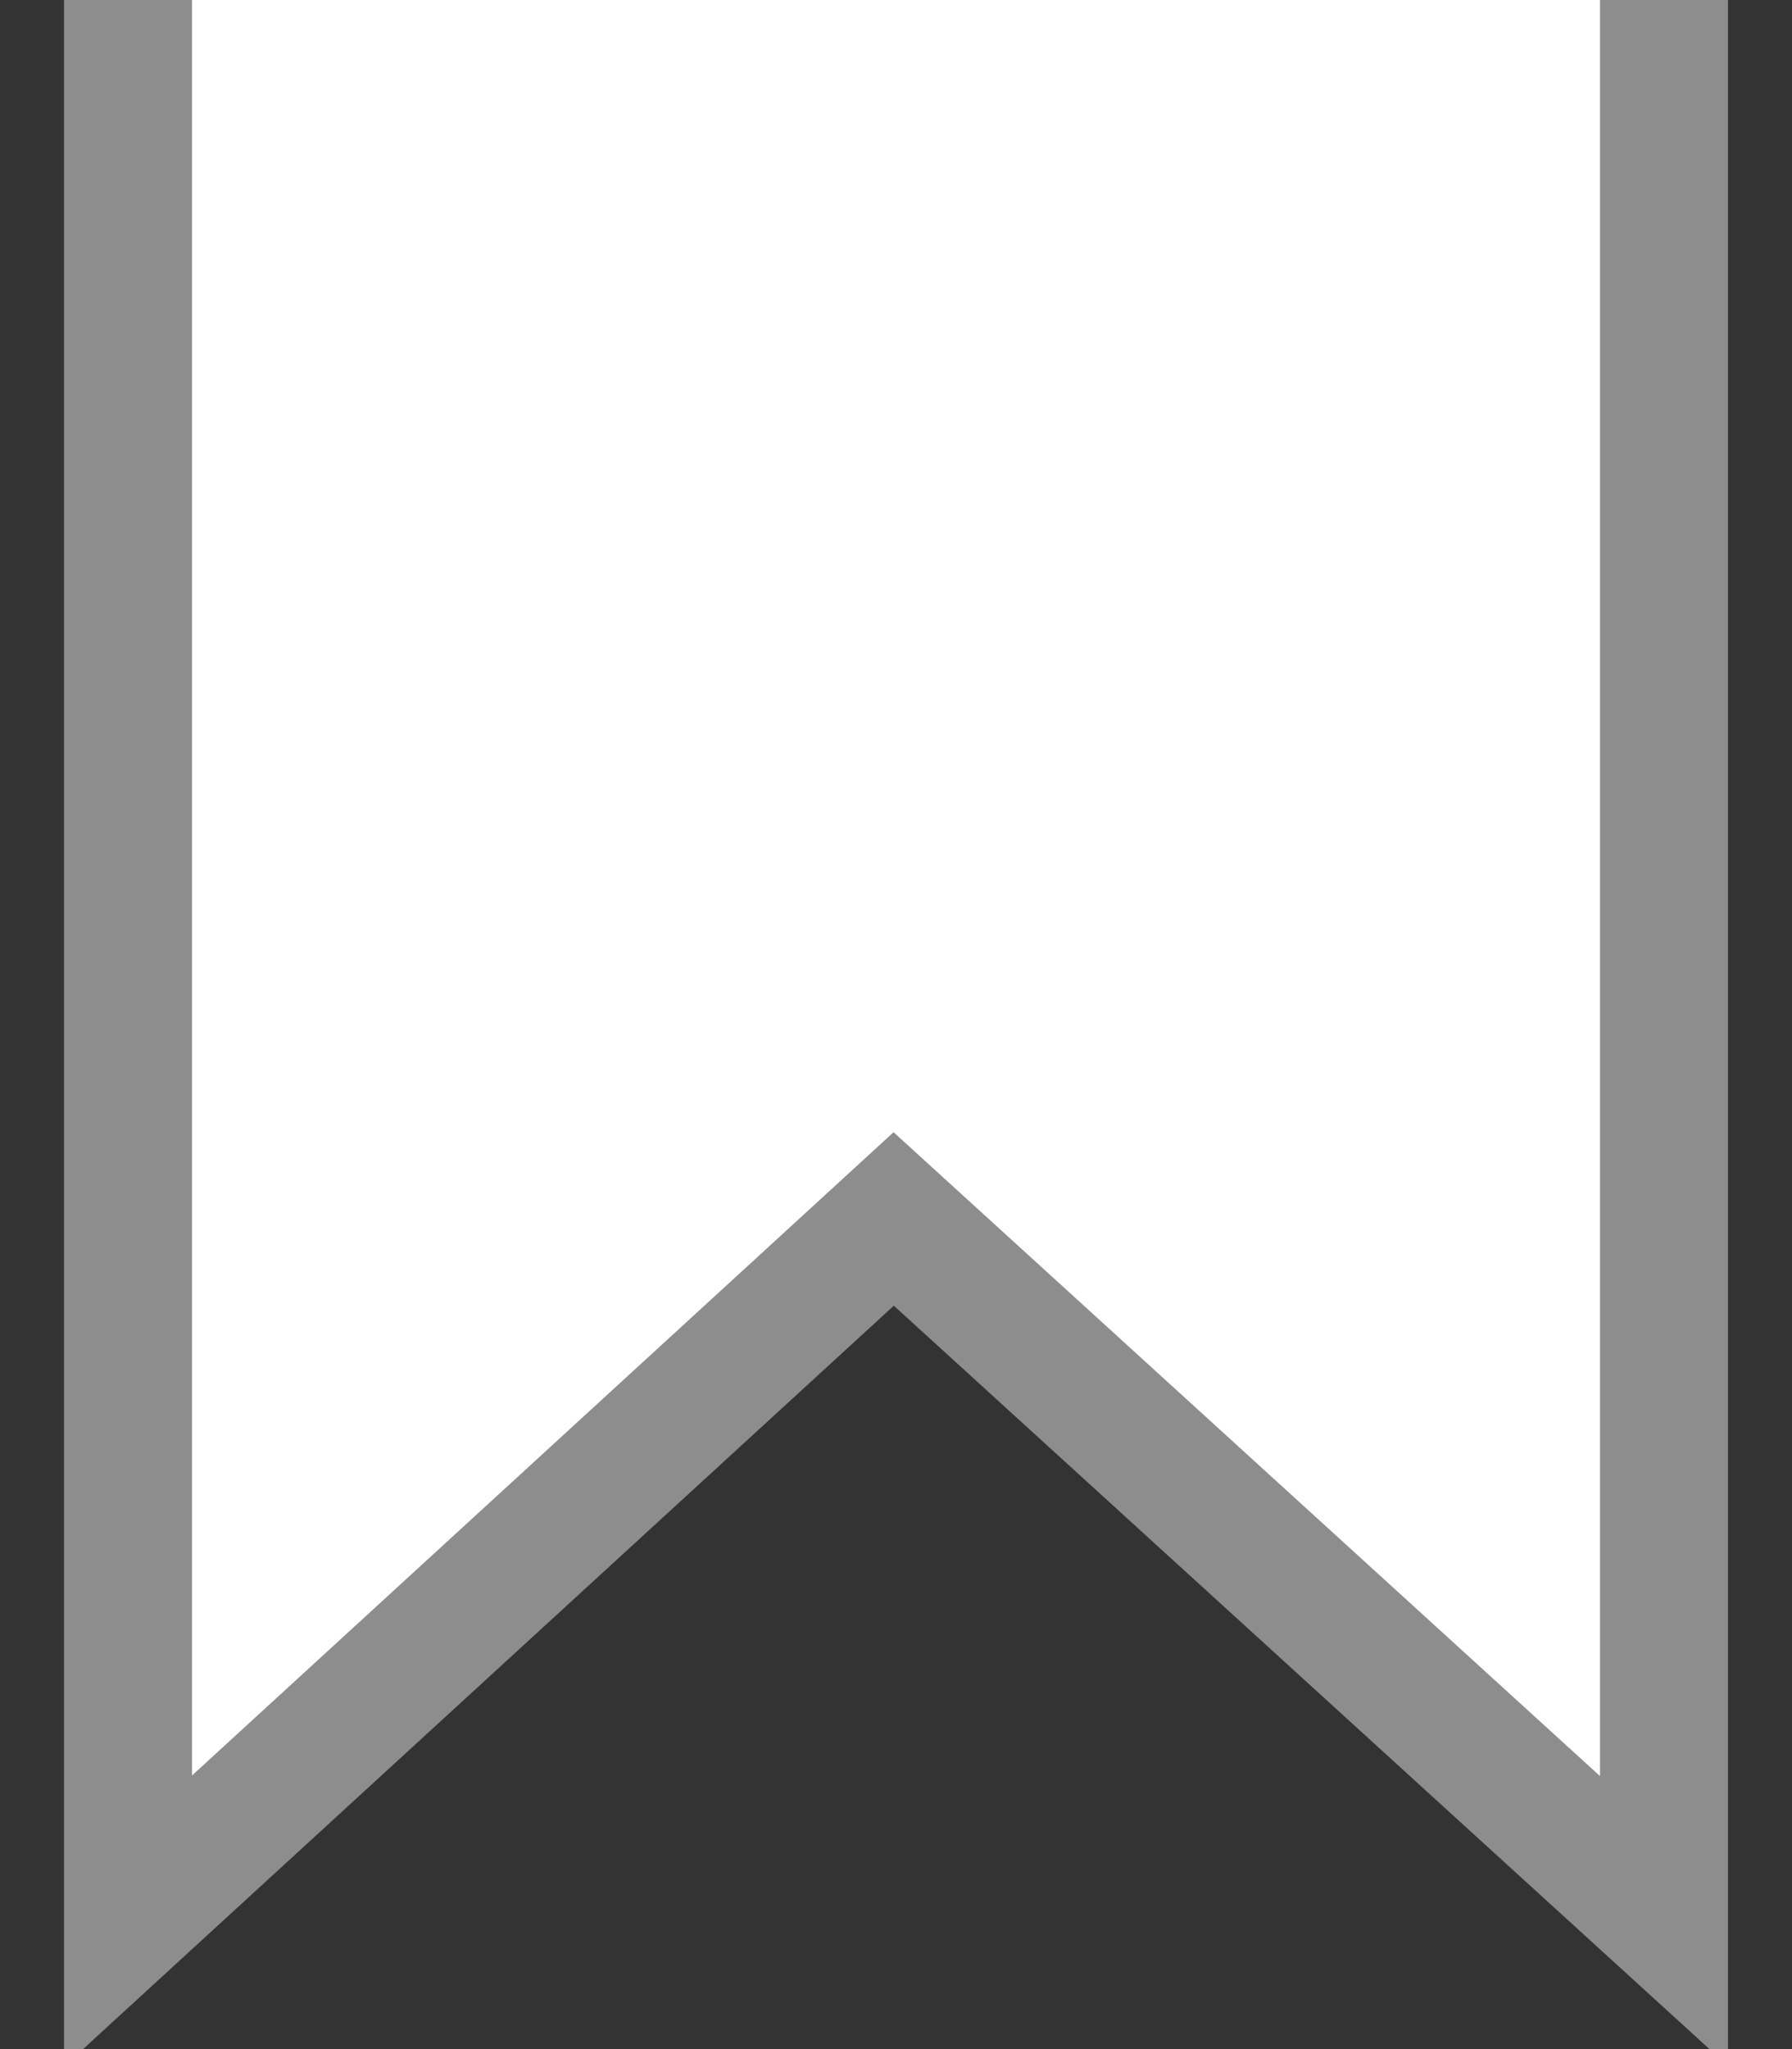
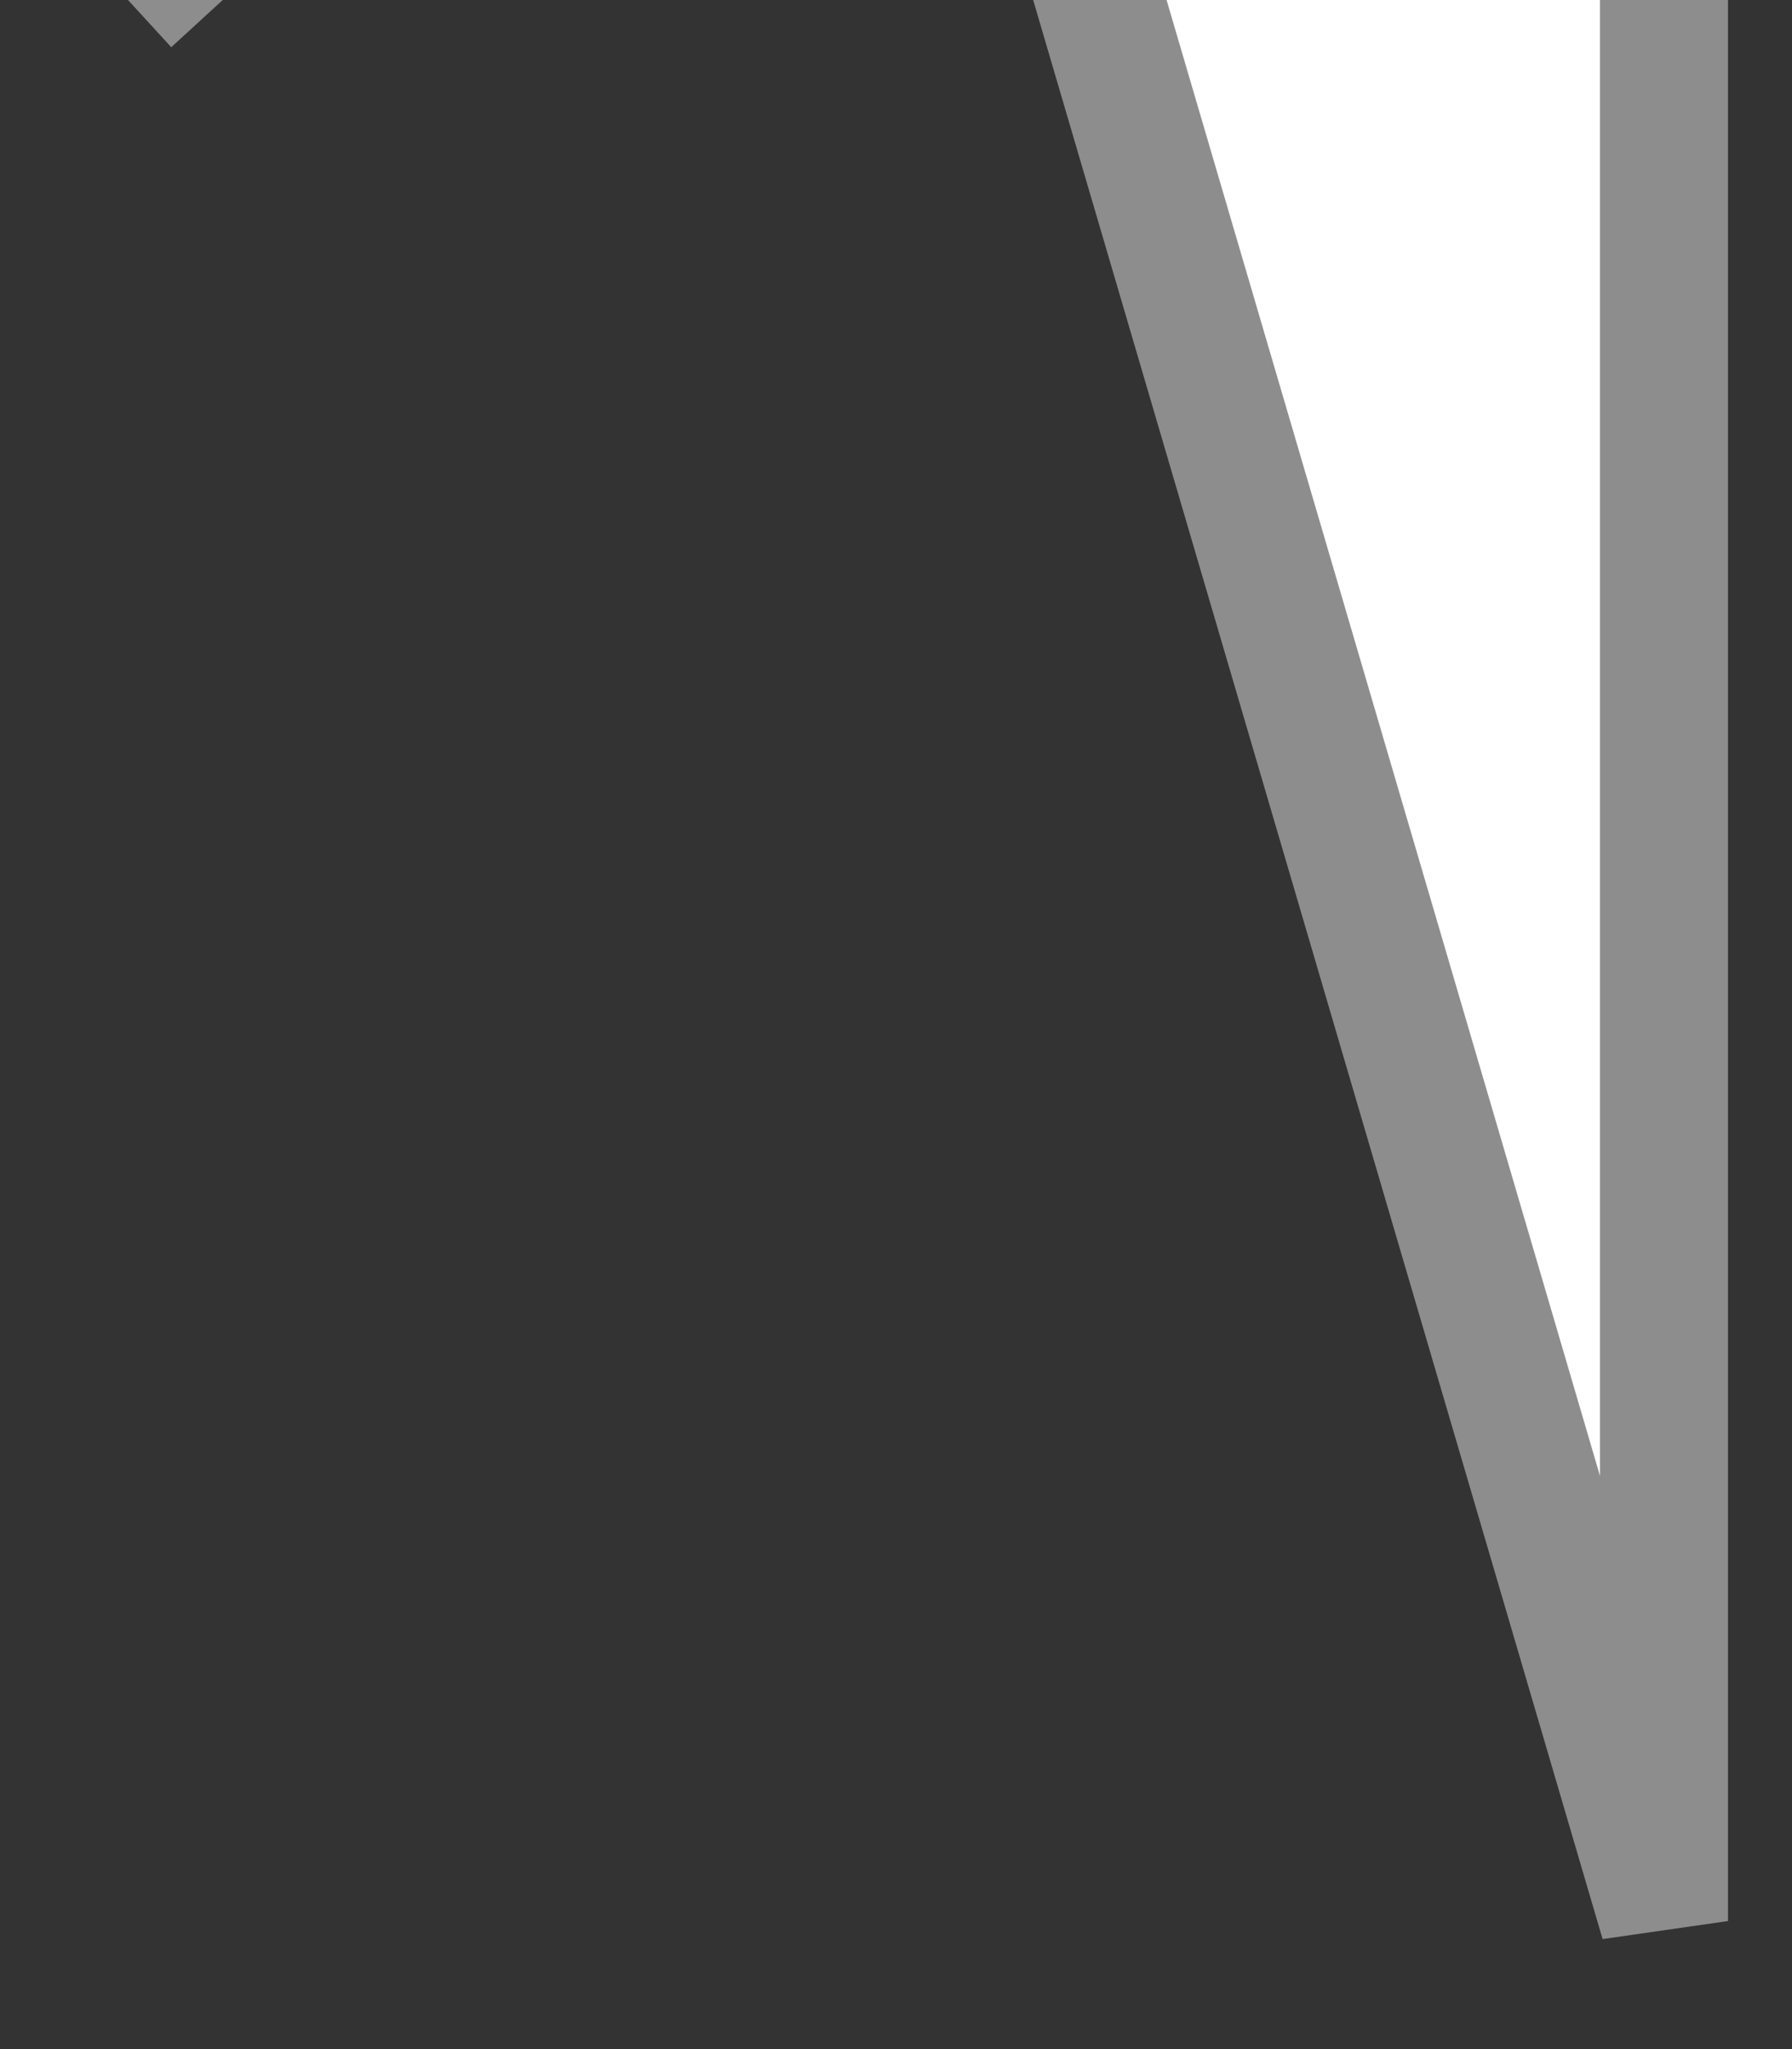
<svg xmlns="http://www.w3.org/2000/svg" width="14" height="16" viewBox="0 0 14 16">
  <rect x="0" y="0" width="14" height="16" fill="#333333" stroke="none" />
-   <path fill="#FFF" fill-rule="evenodd" stroke="#8D8D8D" d="M1 0v15l5.982-5.482L13 15V0" />
+   <path fill="#FFF" fill-rule="evenodd" stroke="#8D8D8D" d="M1 0l5.982-5.482L13 15V0" />
</svg>